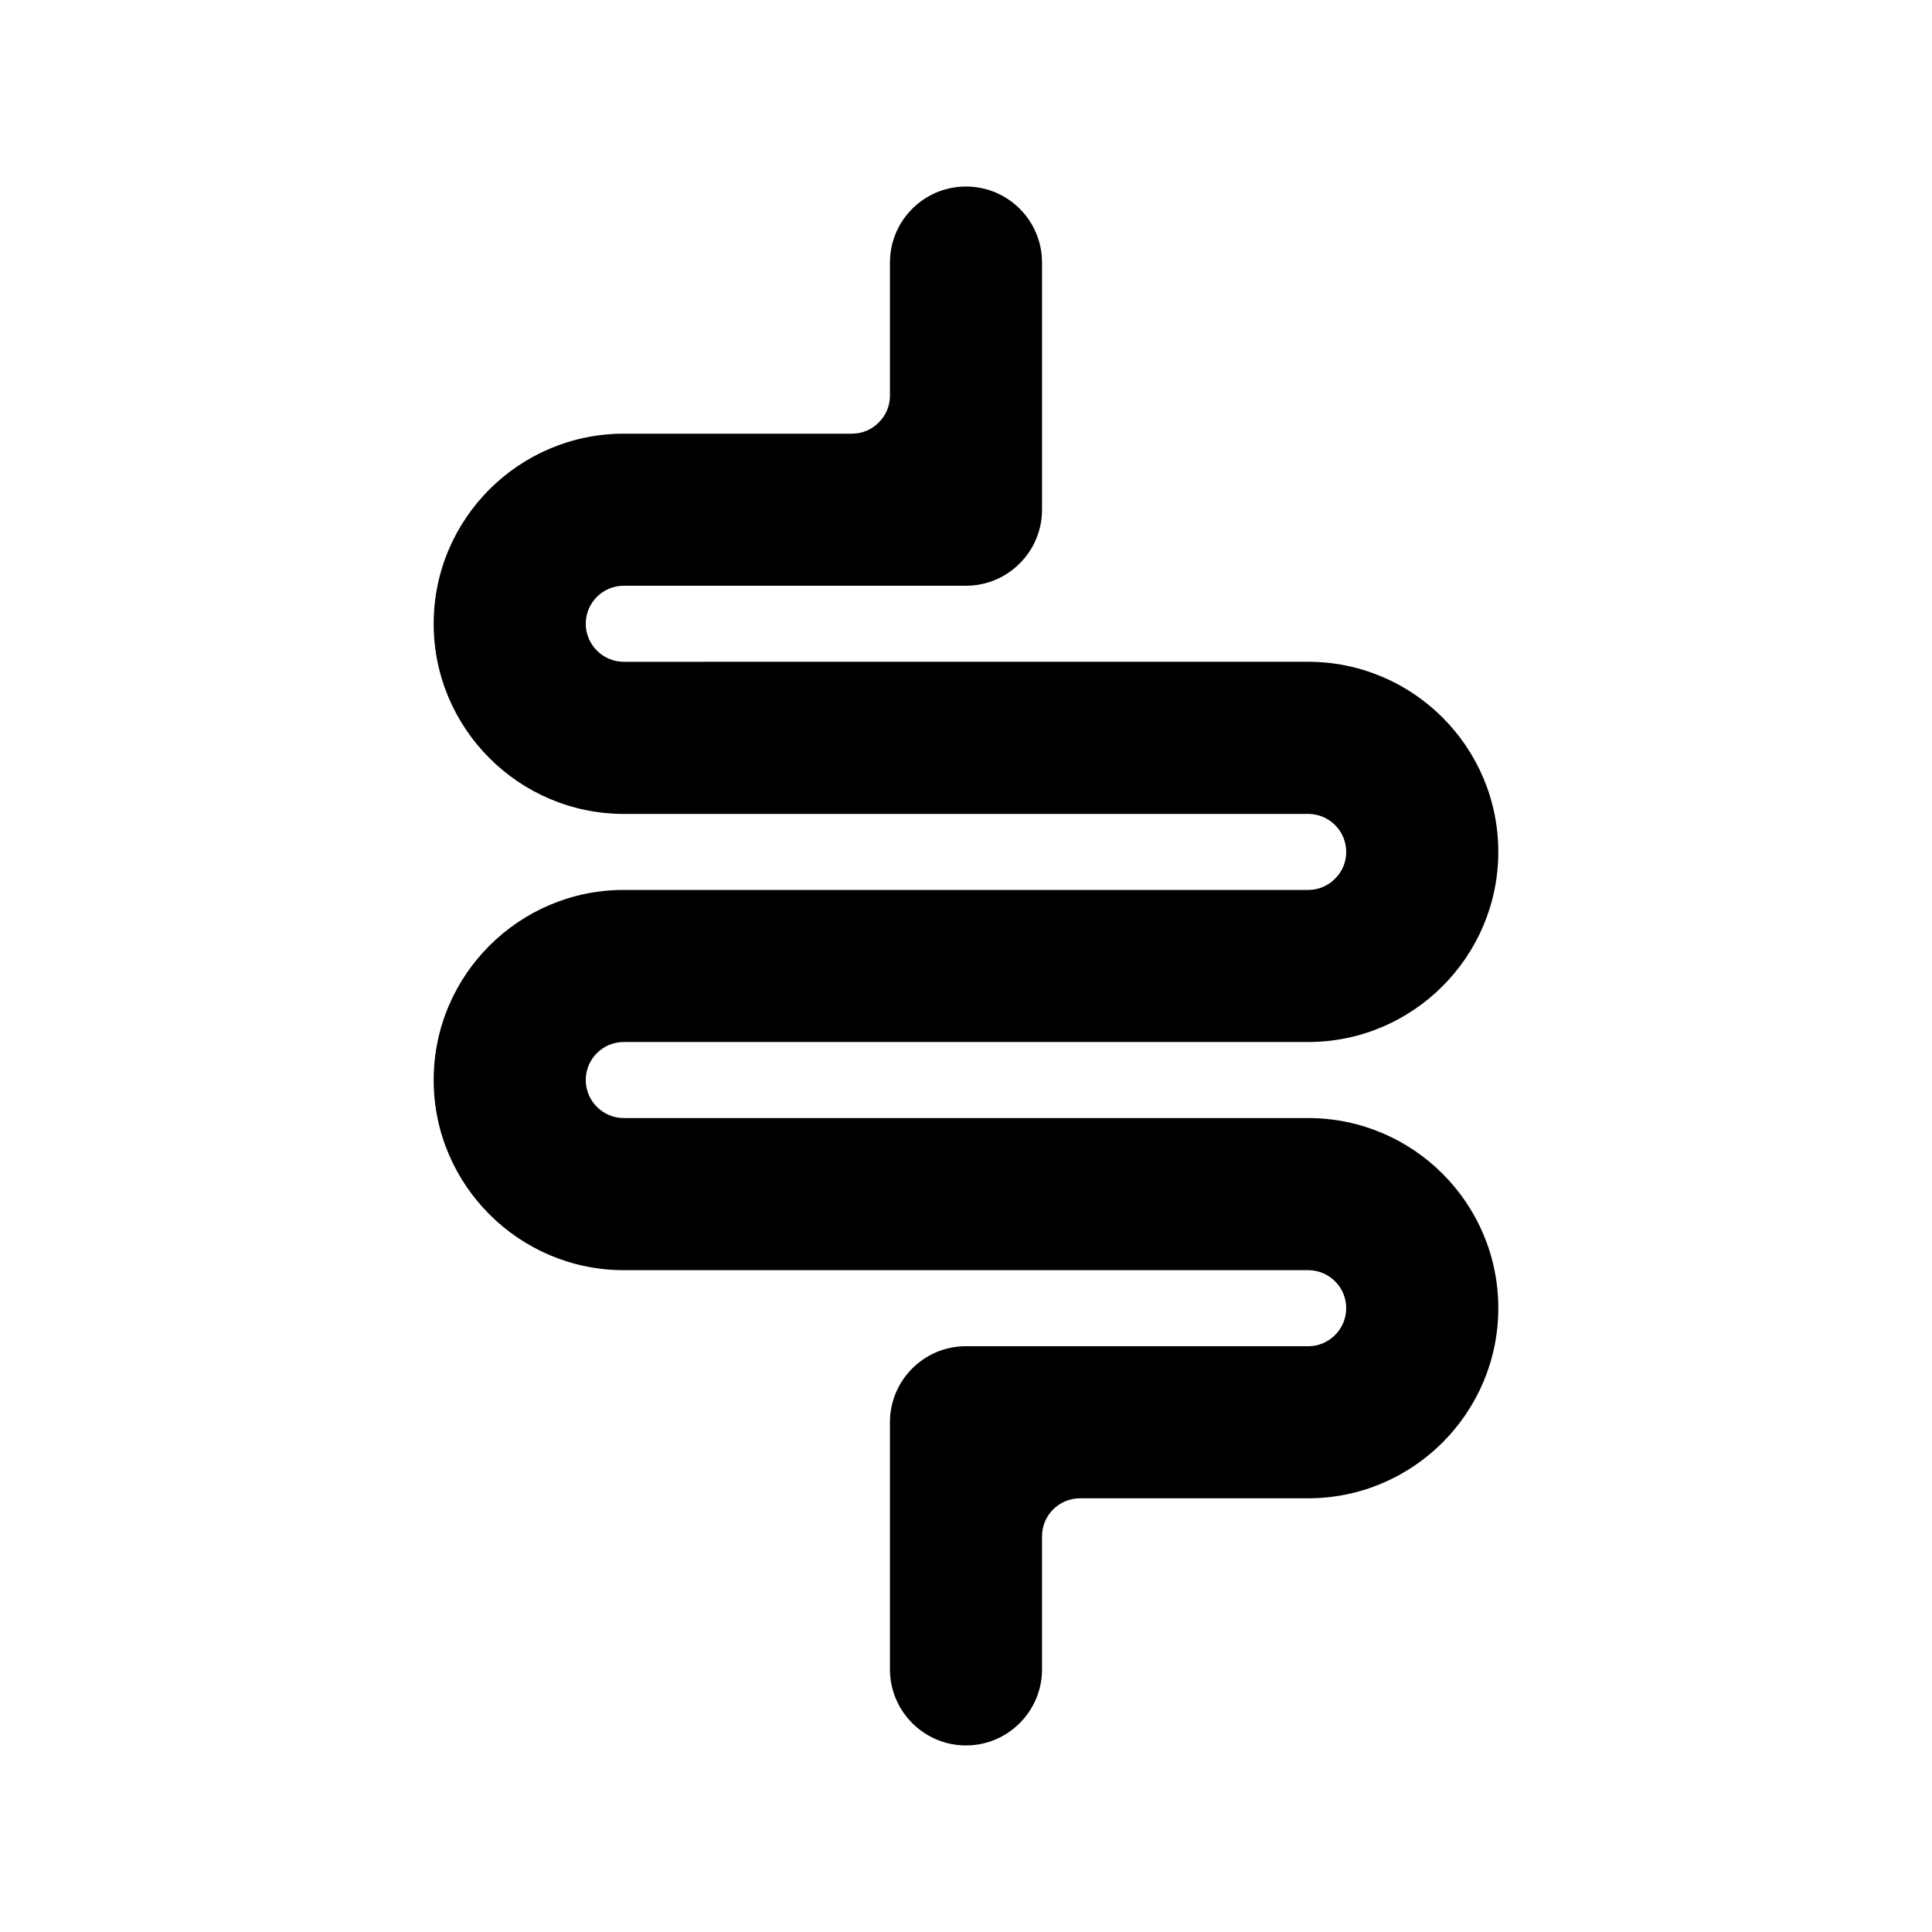
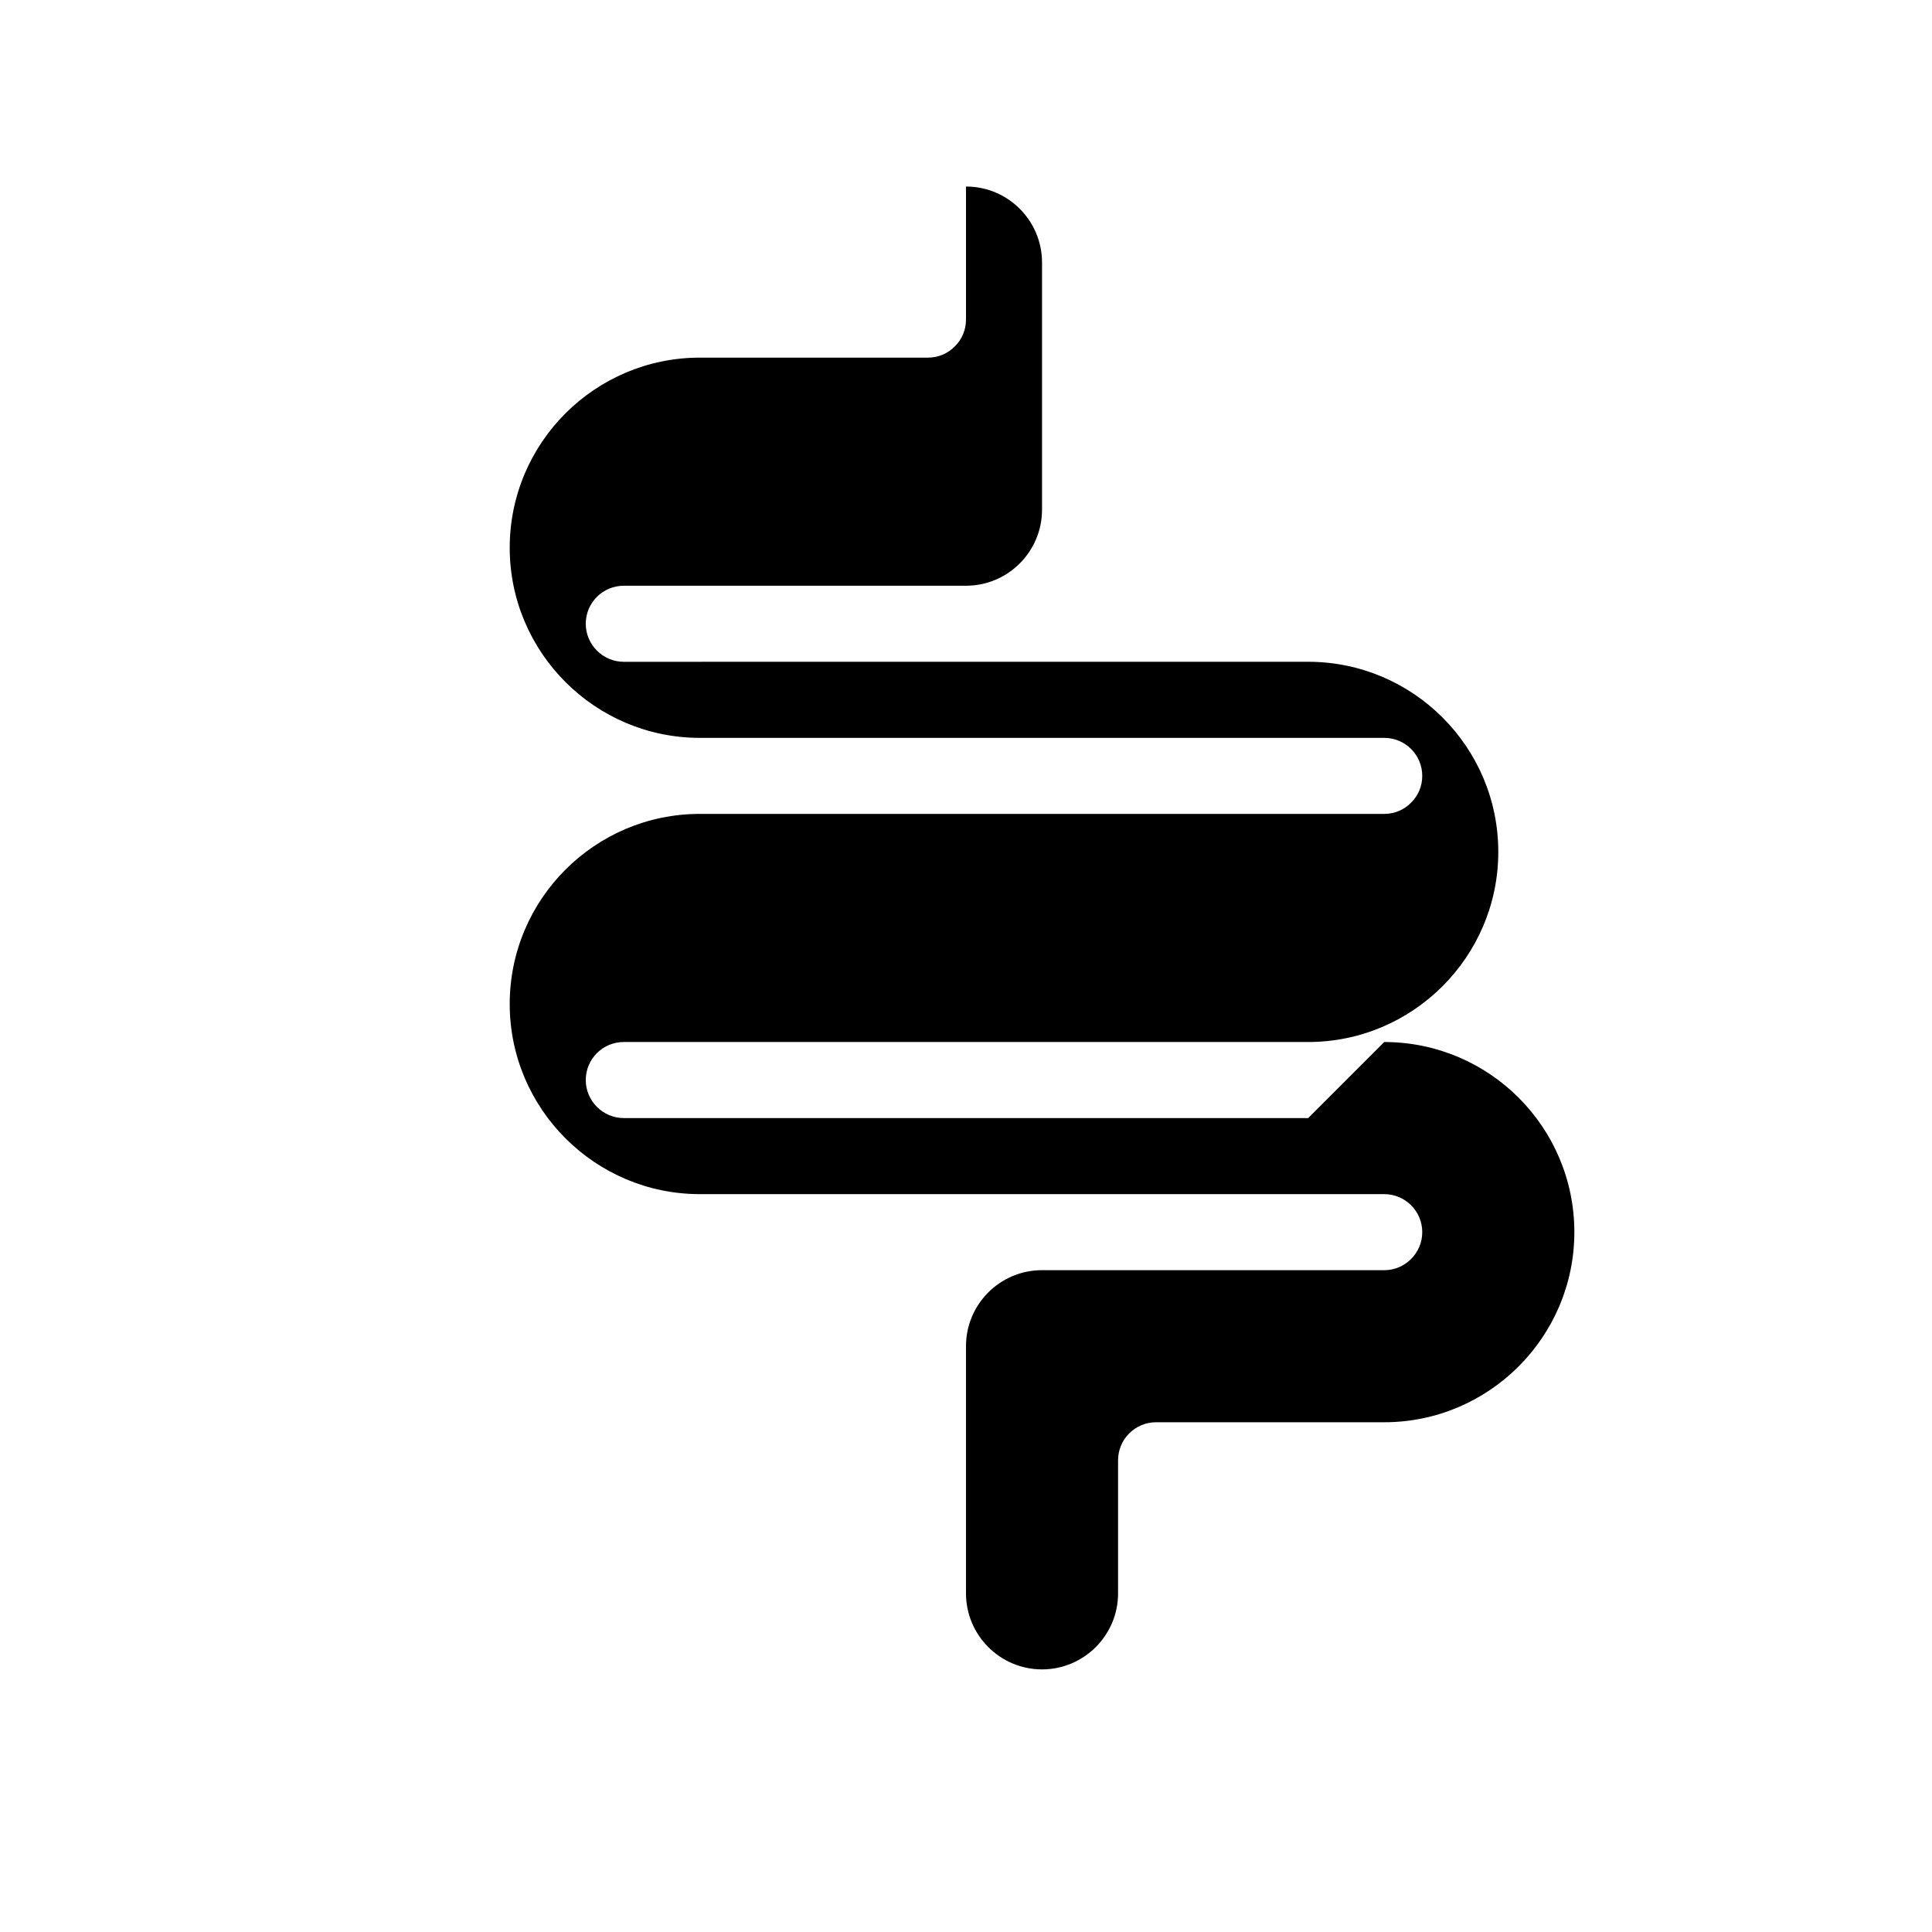
<svg xmlns="http://www.w3.org/2000/svg" fill="#000000" width="800px" height="800px" version="1.1" viewBox="144 144 512 512">
-   <path d="m490.68 440.3h-181.37c-5.543 0-10.078-4.535-10.078-10.078 0-5.594 4.535-10.078 10.078-10.078h181.37c27.762 0 50.383-22.621 50.383-50.383 0-27.809-22.621-50.383-50.383-50.383l-181.37 0.008c-5.543 0-10.078-4.535-10.078-10.078 0-5.594 4.535-10.078 10.078-10.078h90.688c11.133 0 20.152-9.07 20.152-20.152v-65.492c0-11.133-9.02-20.152-20.152-20.152s-20.152 9.02-20.152 20.152v35.266c0 2.769-1.109 5.289-2.973 7.106-1.816 1.863-4.336 2.973-7.106 2.973h-60.457c-27.762 0-50.383 22.57-50.383 50.383 0 27.762 22.621 50.383 50.383 50.383h181.37c5.543 0 10.078 4.484 10.078 10.078 0 2.769-1.109 5.289-2.973 7.106-1.816 1.855-4.332 2.965-7.106 2.965h-181.37c-27.762 0-50.383 22.57-50.383 50.383 0 27.762 22.621 50.383 50.383 50.383h181.37c5.543 0 10.078 4.484 10.078 10.078 0 5.543-4.535 10.078-10.078 10.078l-90.684-0.008c-11.133 0-20.152 9.02-20.152 20.152v65.496c0 11.082 9.02 20.152 20.152 20.152s20.152-9.07 20.152-20.152v-35.266c0-5.594 4.535-10.078 10.078-10.078h60.457c27.762 0 50.383-22.621 50.383-50.383 0-13.906-5.644-26.5-14.762-35.621-9.125-9.117-21.719-14.758-35.625-14.758z" />
+   <path d="m490.68 440.3h-181.37c-5.543 0-10.078-4.535-10.078-10.078 0-5.594 4.535-10.078 10.078-10.078h181.37c27.762 0 50.383-22.621 50.383-50.383 0-27.809-22.621-50.383-50.383-50.383l-181.37 0.008c-5.543 0-10.078-4.535-10.078-10.078 0-5.594 4.535-10.078 10.078-10.078h90.688c11.133 0 20.152-9.07 20.152-20.152v-65.492c0-11.133-9.02-20.152-20.152-20.152v35.266c0 2.769-1.109 5.289-2.973 7.106-1.816 1.863-4.336 2.973-7.106 2.973h-60.457c-27.762 0-50.383 22.57-50.383 50.383 0 27.762 22.621 50.383 50.383 50.383h181.37c5.543 0 10.078 4.484 10.078 10.078 0 2.769-1.109 5.289-2.973 7.106-1.816 1.855-4.332 2.965-7.106 2.965h-181.37c-27.762 0-50.383 22.57-50.383 50.383 0 27.762 22.621 50.383 50.383 50.383h181.37c5.543 0 10.078 4.484 10.078 10.078 0 5.543-4.535 10.078-10.078 10.078l-90.684-0.008c-11.133 0-20.152 9.02-20.152 20.152v65.496c0 11.082 9.02 20.152 20.152 20.152s20.152-9.07 20.152-20.152v-35.266c0-5.594 4.535-10.078 10.078-10.078h60.457c27.762 0 50.383-22.621 50.383-50.383 0-13.906-5.644-26.5-14.762-35.621-9.125-9.117-21.719-14.758-35.625-14.758z" />
</svg>